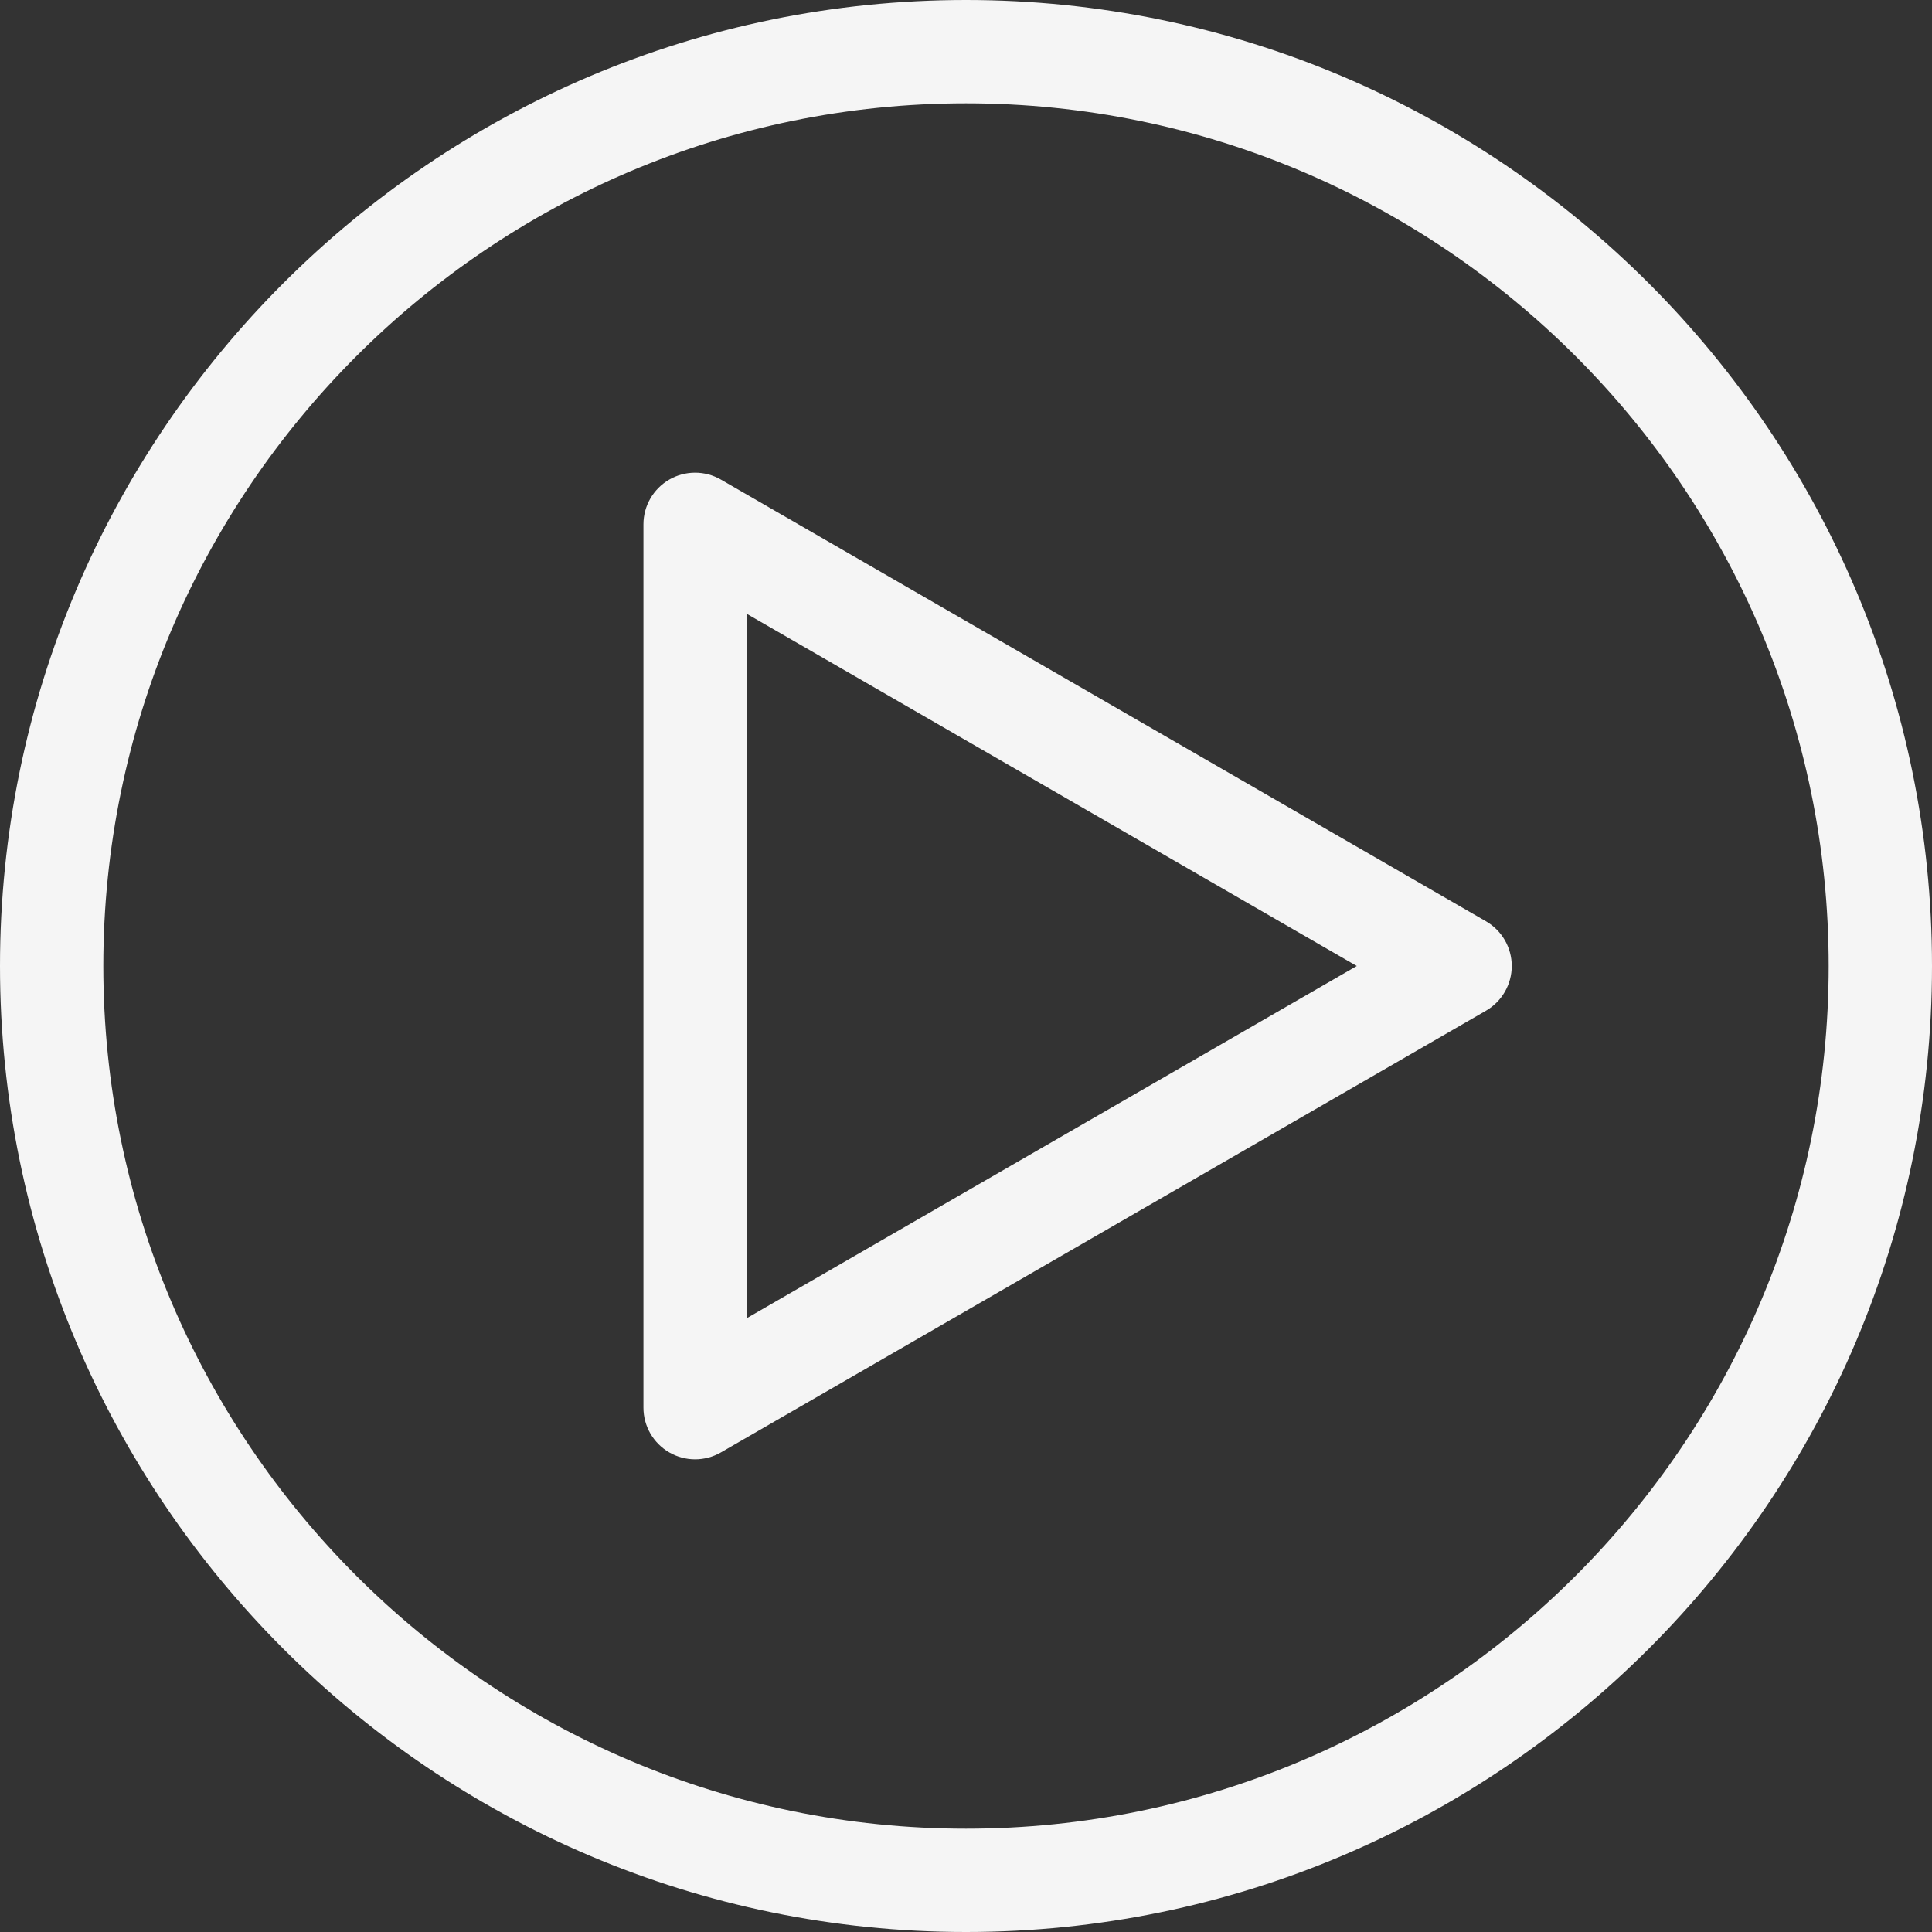
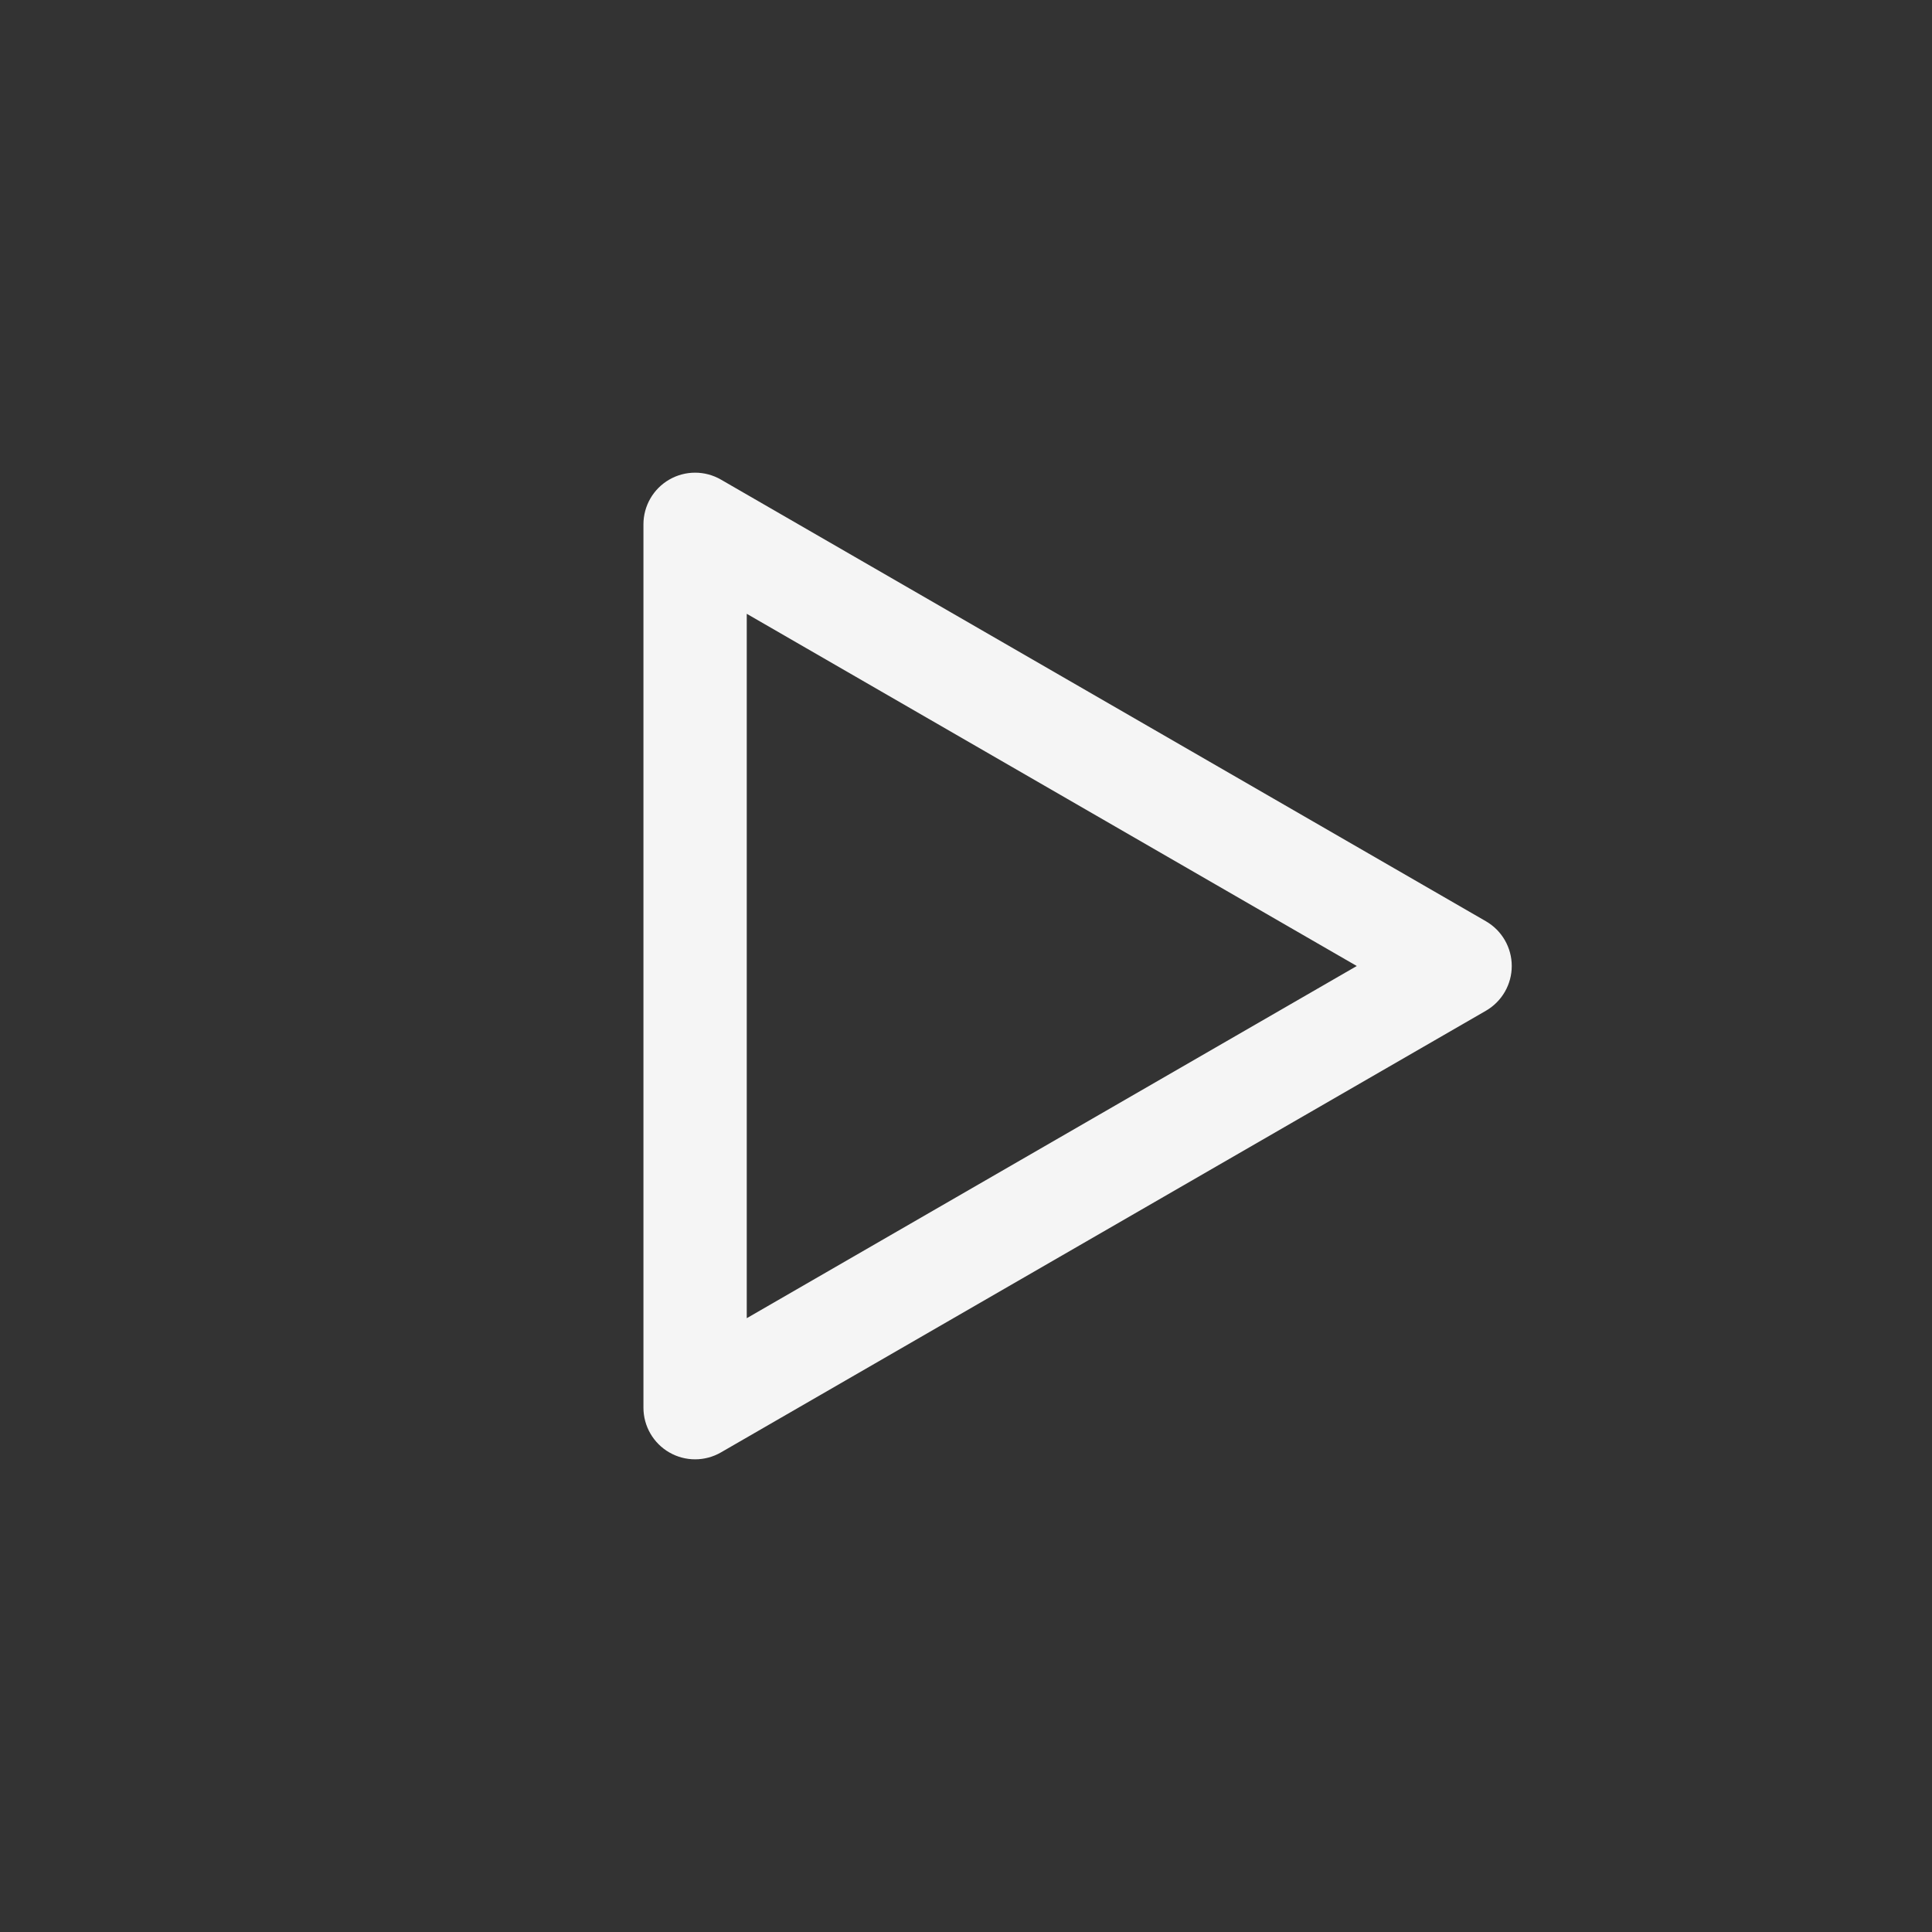
<svg xmlns="http://www.w3.org/2000/svg" fill="#f5f5f5" height="374" preserveAspectRatio="xMidYMid meet" version="1" viewBox="69.0 69.0 374.0 374.0" width="374" zoomAndPan="magnify">
  <rect x="69.0" y="69.0" width="374.0" height="374.0" fill="#333333" stroke="none" />
  <g>
    <g id="change1_1">
-       <path d="M256,443c-103.11,0-187-83.89-187-187c0-103.112,83.889-187,187-187c103.113,0,187,83.888,187,187 C443,359.112,359.112,443,256,443z M256,89c-92.084,0-167,74.916-167,167s74.916,167,167,167s167-74.916,167-167 S348.084,89,256,89z" fill="inherit" />
-     </g>
+       </g>
    <g id="change1_2">
      <path d="M203.558,351.5c-1.727,0-3.453-0.446-5-1.34c-3.094-1.786-5-5.088-5-8.66v-171c0-3.573,1.906-6.874,5-8.66 c3.094-1.786,6.906-1.786,10,0l148.09,85.5c3.094,1.786,5,5.087,5,8.66s-1.906,6.874-5,8.661l-148.09,85.5 C207.011,351.054,205.284,351.5,203.558,351.5z M213.558,187.82v136.36L331.648,256L213.558,187.82z" fill="inherit" />
    </g>
  </g>
</svg>